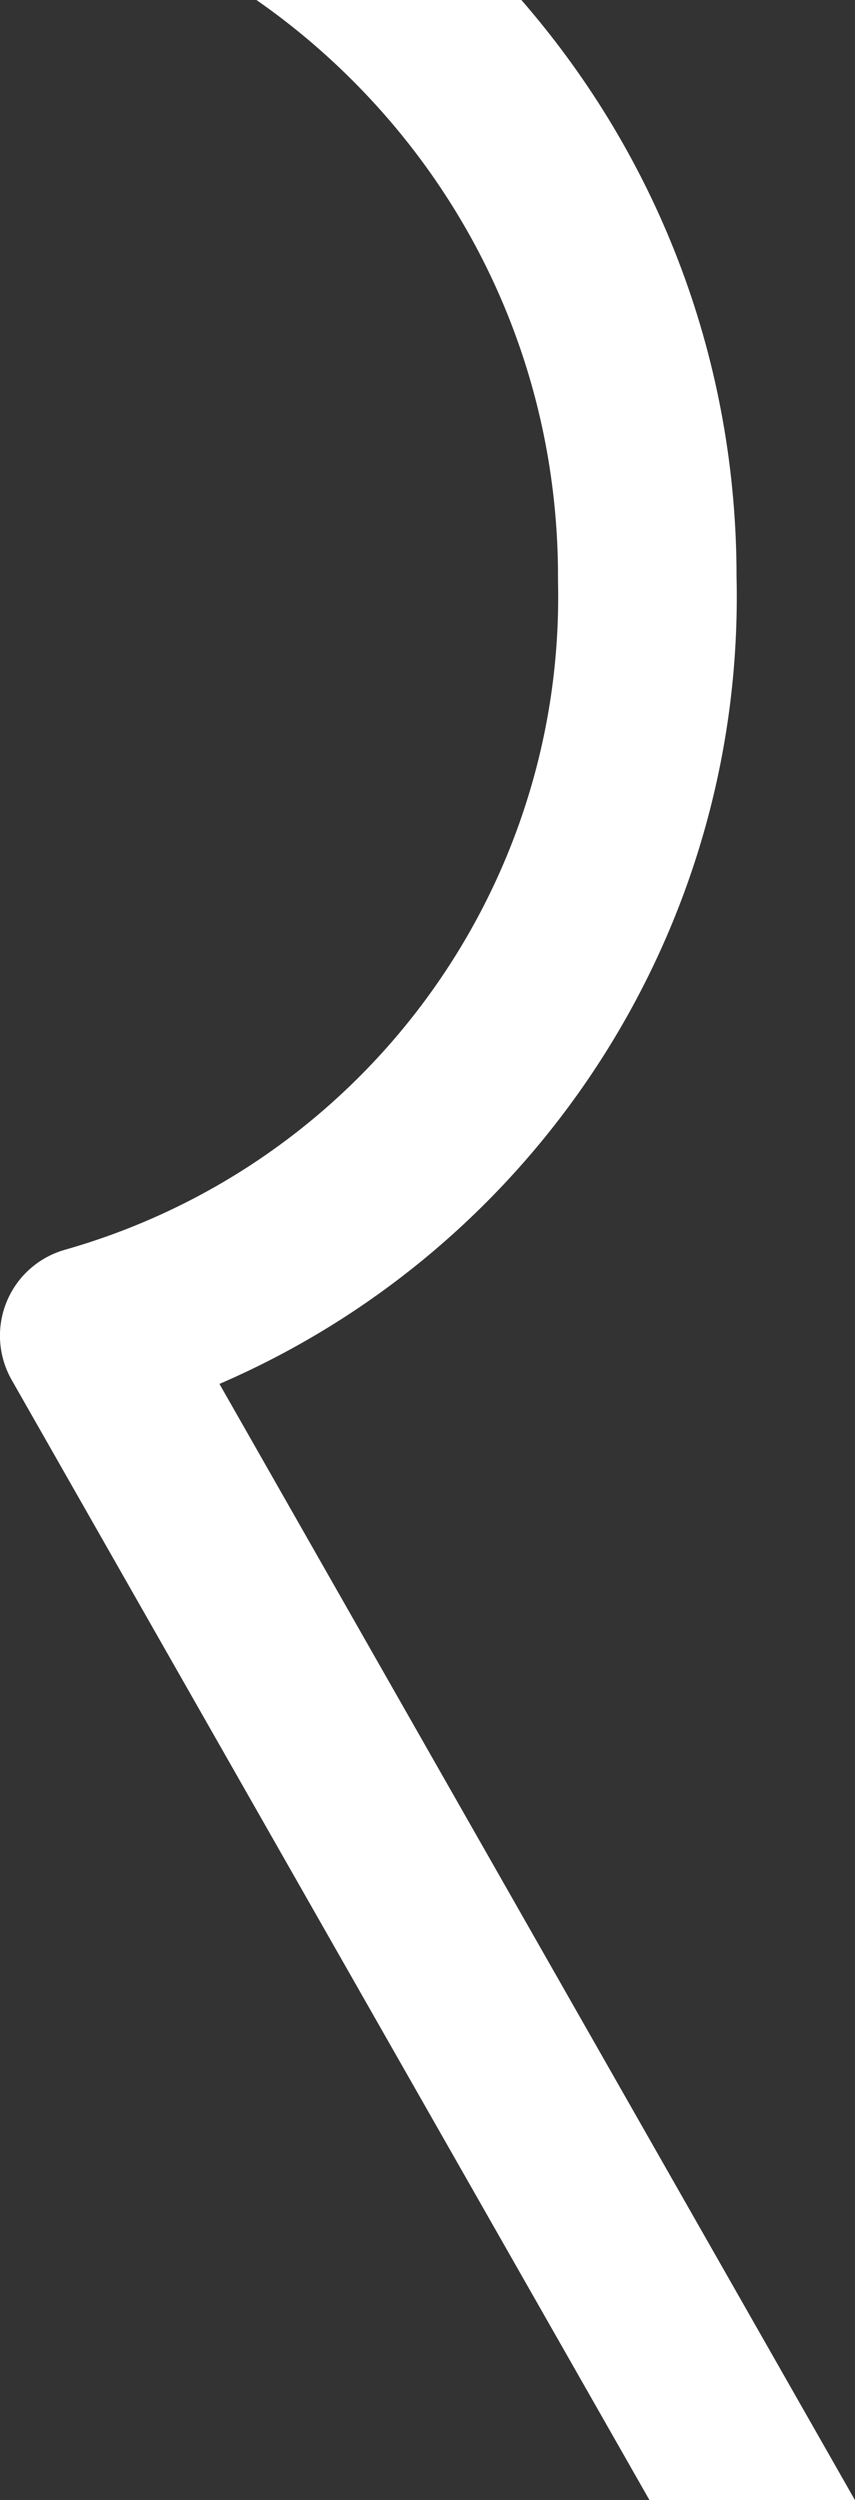
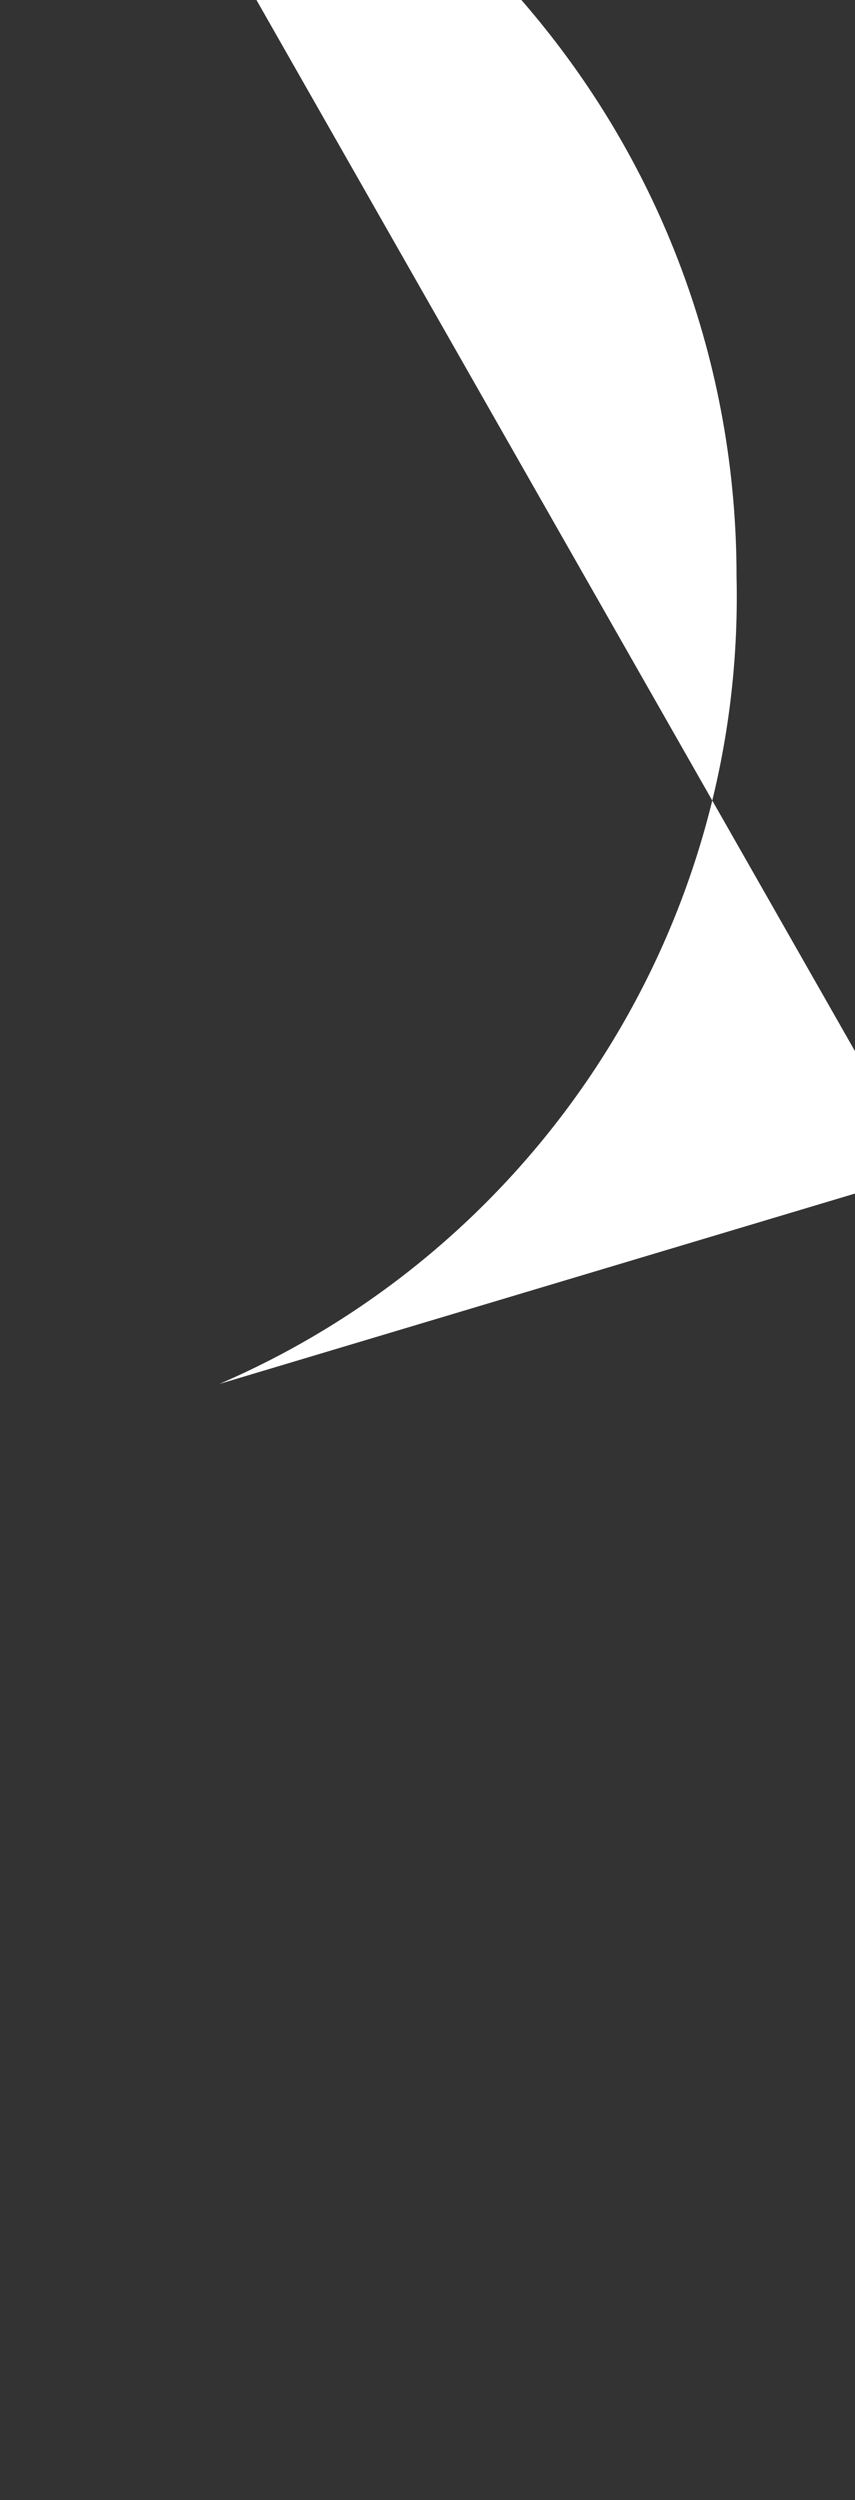
<svg xmlns="http://www.w3.org/2000/svg" id="_レイヤー_2" viewBox="0 0 287.34 840">
  <rect x="0" y="0" width="287.34" height="840" fill="#333333" stroke="none" />
  <defs>
    <style>.cls-1{fill:#fff;}</style>
  </defs>
  <g id="back">
-     <path class="cls-1" d="M247.53,194.21c.13-71.98-25.43-140.28-72.31-194.21h-89.03c12.26,8.54,23.79,18.29,34.43,29.21,43.34,44.47,67.1,103.14,66.91,165.21,0,.26,0,.53,0,.79,2.41,103.86-65.75,196.26-165.75,224.7-8.86,2.52-16.08,8.98-19.56,17.51-3.49,8.53-2.86,18.19,1.7,26.2l214.36,376.38h69.05L73.75,464.97c106.47-45.96,176.36-152.44,173.79-270.75Z" />
+     <path class="cls-1" d="M247.53,194.21c.13-71.98-25.43-140.28-72.31-194.21h-89.03l214.36,376.38h69.05L73.75,464.97c106.47-45.96,176.36-152.44,173.79-270.75Z" />
  </g>
</svg>